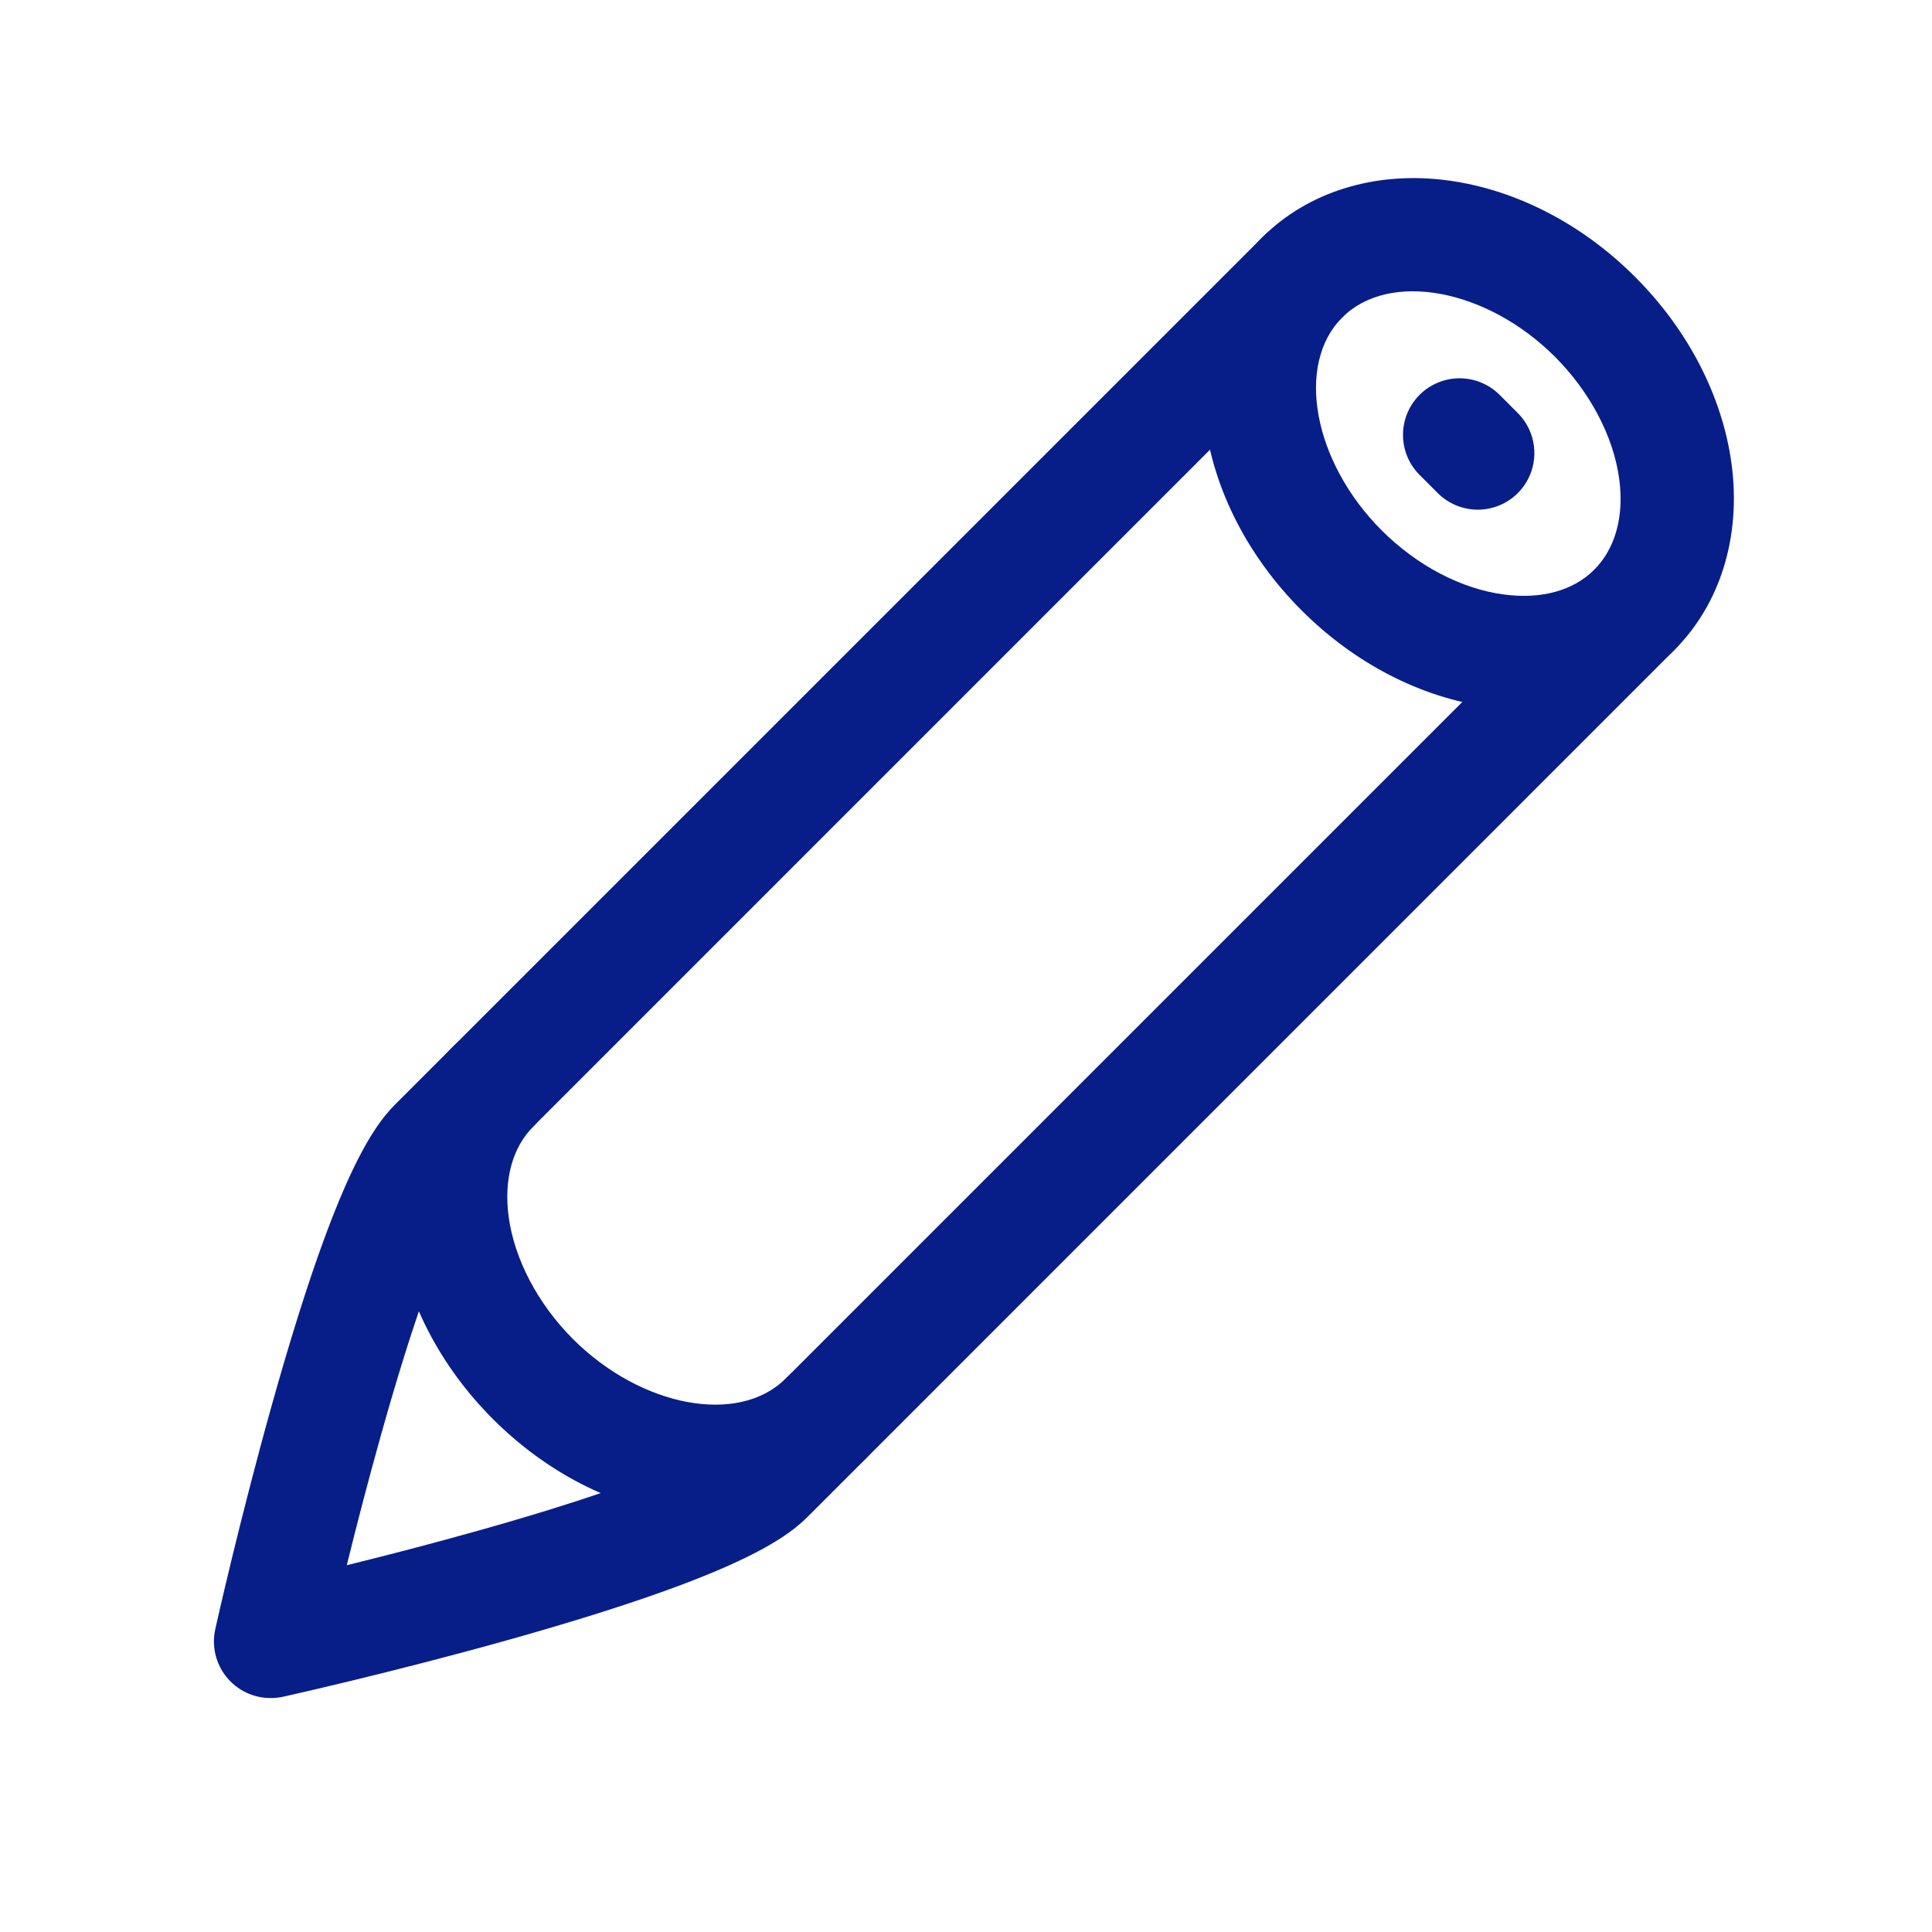
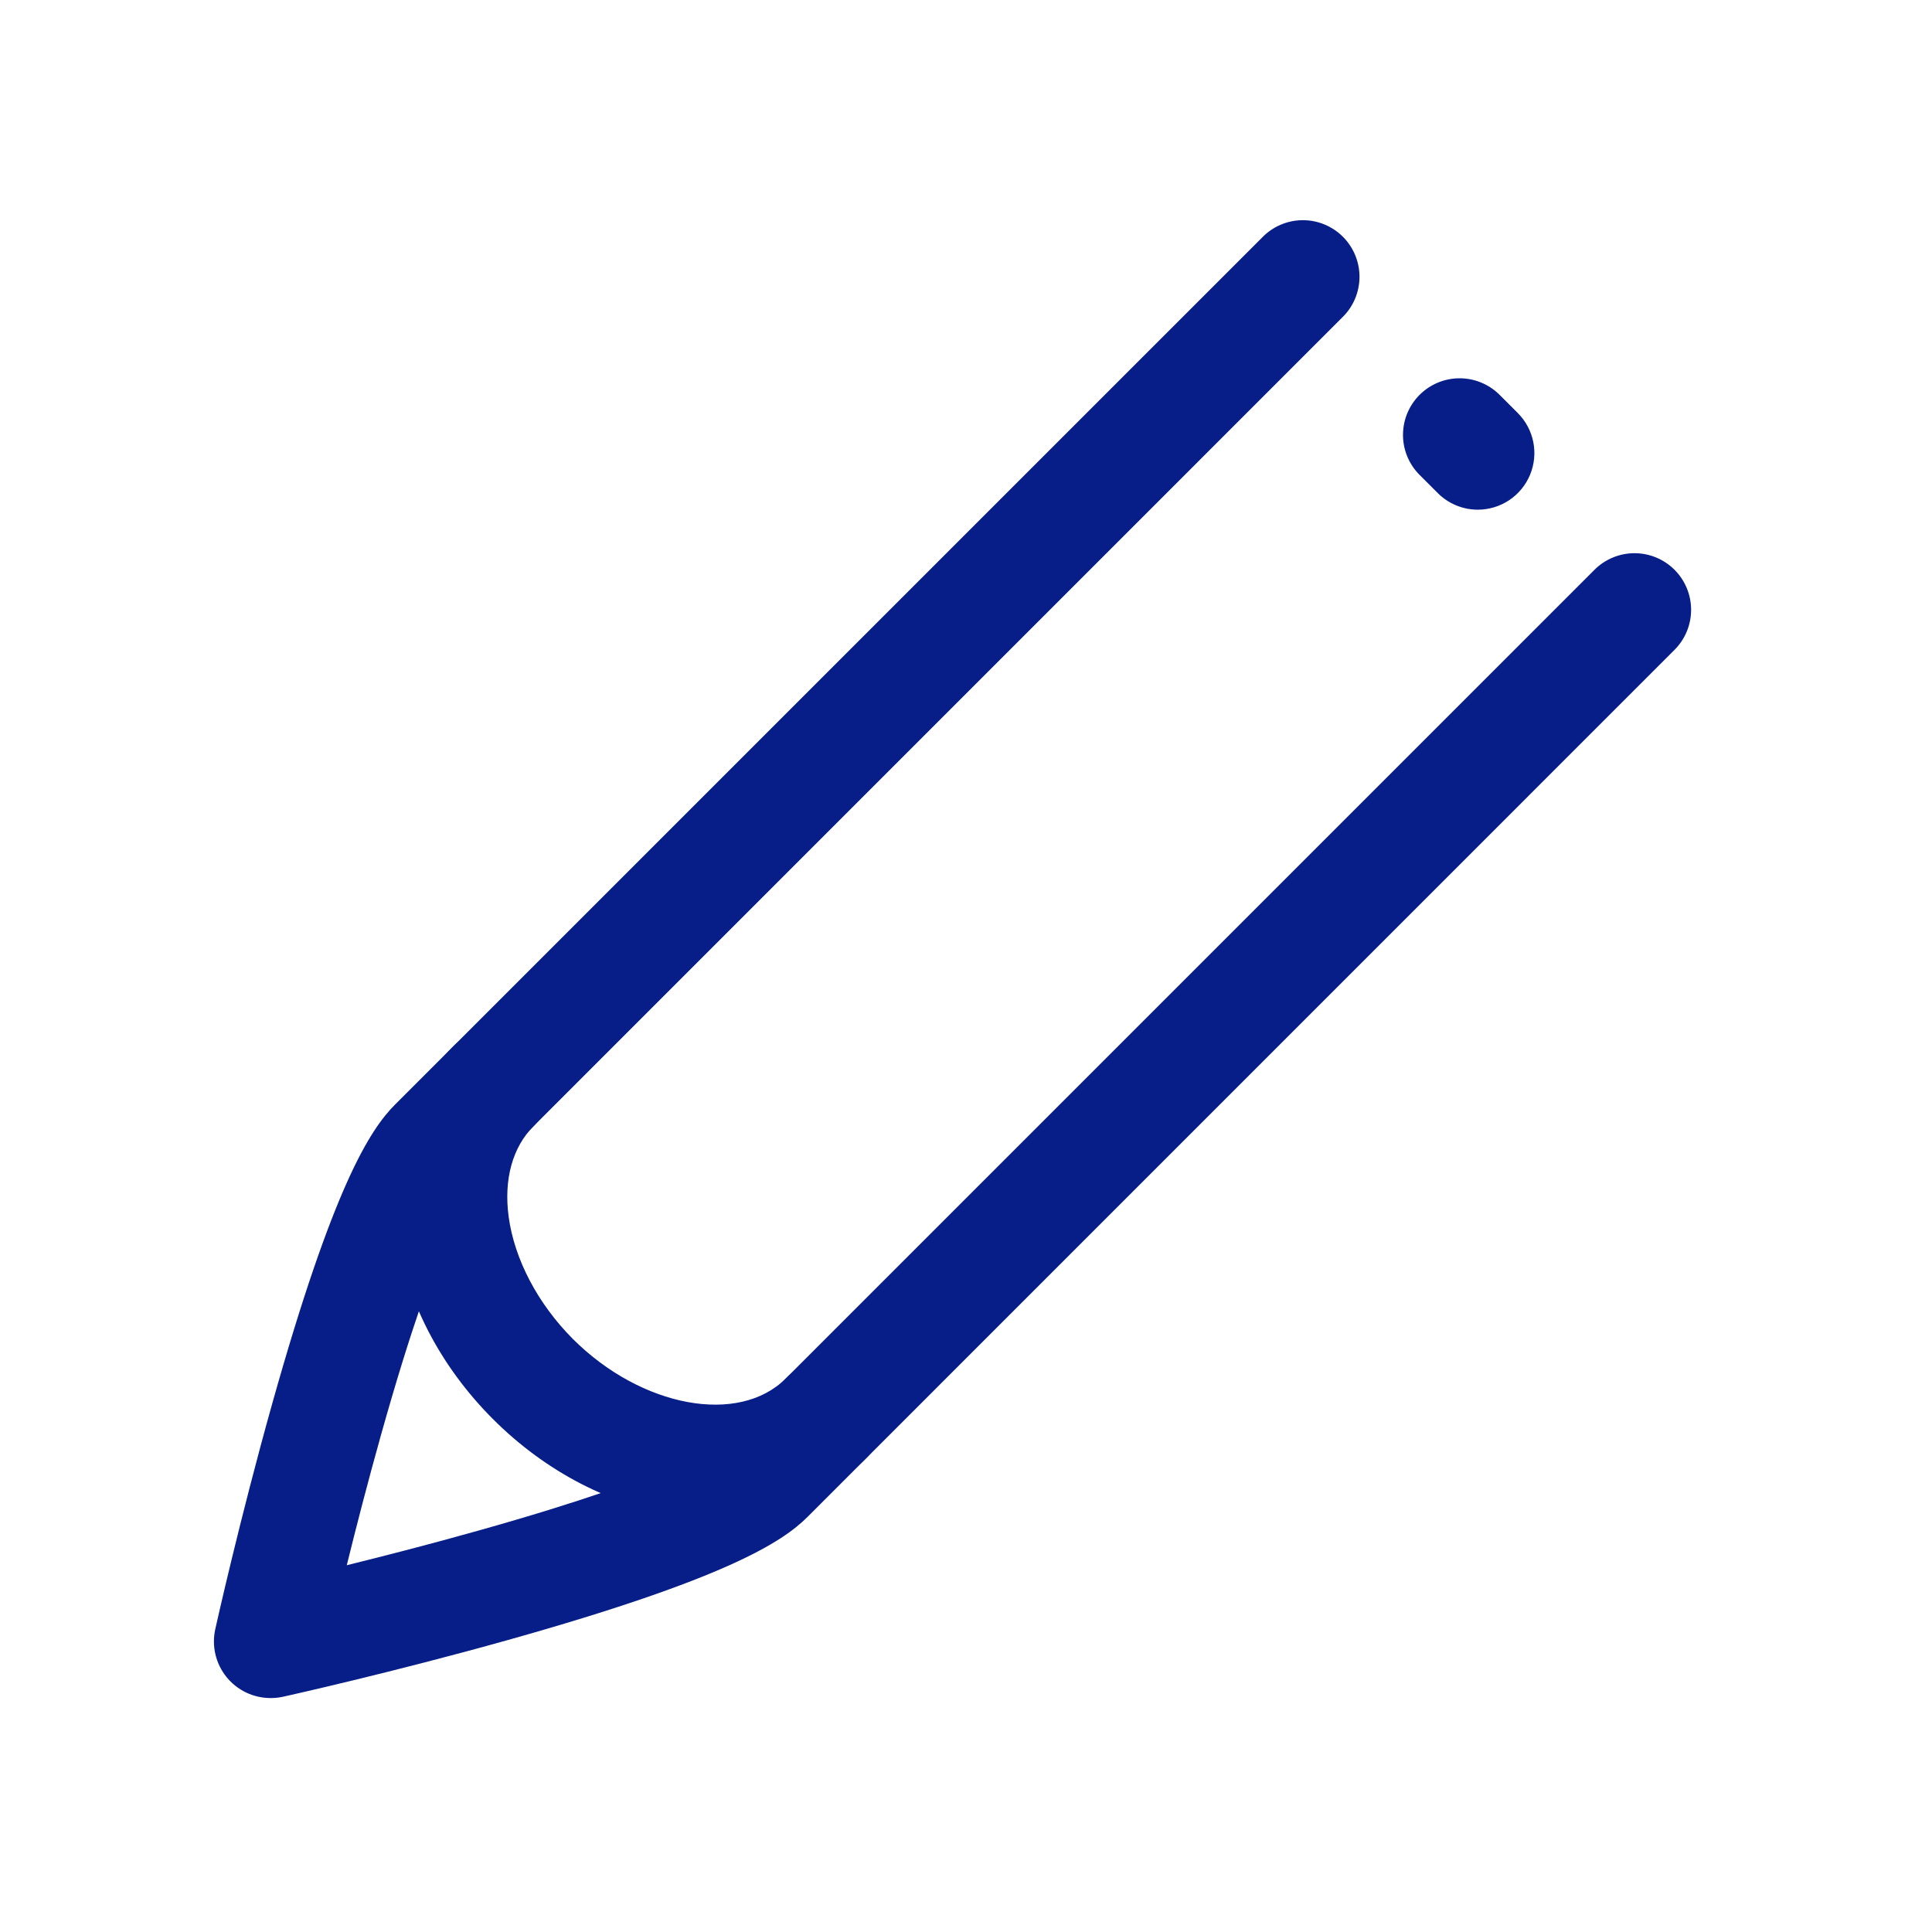
<svg xmlns="http://www.w3.org/2000/svg" width="512" height="512" viewBox="0 0 512 512" fill="none">
-   <path d="M403.67 187.94C400.606 187.937 397.545 187.726 394.51 187.31C376.62 184.91 359.01 175.83 344.94 161.76C330.87 147.68 321.79 130.08 319.38 112.18C316.81 93.06 322.31 75.11 334.49 62.93C346.67 50.75 364.62 45.24 383.74 47.82C401.64 50.23 419.25 59.3 433.32 73.38C447.39 87.46 456.47 105.06 458.88 122.95C461.45 142.08 455.94 160.03 443.77 172.21C433.56 182.41 419.29 187.94 403.67 187.94ZM366.15 140.54C375.46 149.86 387.26 156.07 398.52 157.54C408.43 158.88 416.97 156.54 422.52 150.95C428.07 145.36 430.45 136.83 429.11 126.95C427.6 115.69 421.39 103.89 412.11 94.58C394 76.47 368.16 71.69 355.7 84.14C343.24 96.59 348.03 122.43 366.15 140.54V140.54Z" fill="#071E89" />
  <path d="M189.36 402.241C186.299 402.24 183.242 402.033 180.21 401.621C162.31 399.211 144.7 390.141 130.63 376.061C116.56 361.981 107.48 344.381 105.07 326.491C102.5 307.361 108.01 289.411 120.18 277.231C122.994 274.417 126.81 272.836 130.79 272.836C134.769 272.836 138.586 274.417 141.4 277.231C144.214 280.045 145.795 283.861 145.795 287.841C145.795 291.82 144.214 295.637 141.4 298.451C135.81 304.031 133.47 312.571 134.8 322.451C136.32 333.711 142.53 345.511 151.8 354.821C170 373.001 195.79 377.751 208.25 365.301C209.634 363.868 211.289 362.725 213.119 361.939C214.949 361.153 216.917 360.739 218.909 360.722C220.901 360.705 222.876 361.084 224.719 361.838C226.563 362.593 228.237 363.706 229.646 365.115C231.054 366.523 232.168 368.198 232.922 370.041C233.676 371.885 234.056 373.86 234.039 375.852C234.021 377.843 233.608 379.812 232.821 381.642C232.035 383.472 230.892 385.127 229.46 386.511C219.25 396.721 205 402.241 189.36 402.241Z" fill="#071E89" />
  <path d="M71.69 450.001C69.444 450 67.228 449.496 65.203 448.524C63.179 447.552 61.398 446.139 59.993 444.387C58.588 442.635 57.594 440.591 57.085 438.404C56.575 436.217 56.563 433.943 57.05 431.751C57.31 430.581 63.51 402.751 72.12 372.051C88.28 314.451 98.03 299.381 104.72 292.691L334.49 62.931C335.874 61.498 337.529 60.355 339.359 59.569C341.189 58.783 343.157 58.369 345.149 58.352C347.141 58.335 349.116 58.714 350.959 59.469C352.803 60.223 354.477 61.337 355.886 62.745C357.294 64.153 358.408 65.828 359.162 67.672C359.916 69.515 360.296 71.49 360.279 73.482C360.261 75.474 359.848 77.442 359.061 79.272C358.275 81.102 357.133 82.757 355.7 84.141L125.94 313.911C125.03 314.811 116.67 324.341 101 380.161C97.49 392.671 94.35 404.851 91.9 414.801C101.9 412.331 114.11 409.191 126.65 405.661C182.37 390.021 191.89 381.661 192.79 380.761L422.55 151.001C425.363 148.187 429.178 146.606 433.156 146.605C437.135 146.604 440.951 148.183 443.765 150.996C446.579 153.809 448.16 157.624 448.161 161.602C448.162 165.581 446.583 169.397 443.77 172.211L214 402.001C207.31 408.691 192.25 418.441 134.64 434.611C103.99 443.211 76.11 449.411 74.94 449.671C73.872 449.899 72.782 450.01 71.69 450.001V450.001Z" fill="#071E89" />
  <path d="M391.63 135.071C389.659 135.07 387.707 134.681 385.887 133.926C384.066 133.171 382.413 132.065 381.02 130.671L376.02 125.671C373.287 122.842 371.775 119.053 371.81 115.12C371.844 111.187 373.421 107.425 376.203 104.643C378.984 101.862 382.746 100.285 386.679 100.251C390.612 100.216 394.401 101.728 397.23 104.461L402.23 109.461C404.328 111.558 405.758 114.23 406.337 117.14C406.917 120.05 406.621 123.066 405.486 125.807C404.352 128.549 402.43 130.892 399.963 132.541C397.497 134.19 394.597 135.07 391.63 135.071V135.071Z" fill="#071E89" />
</svg>